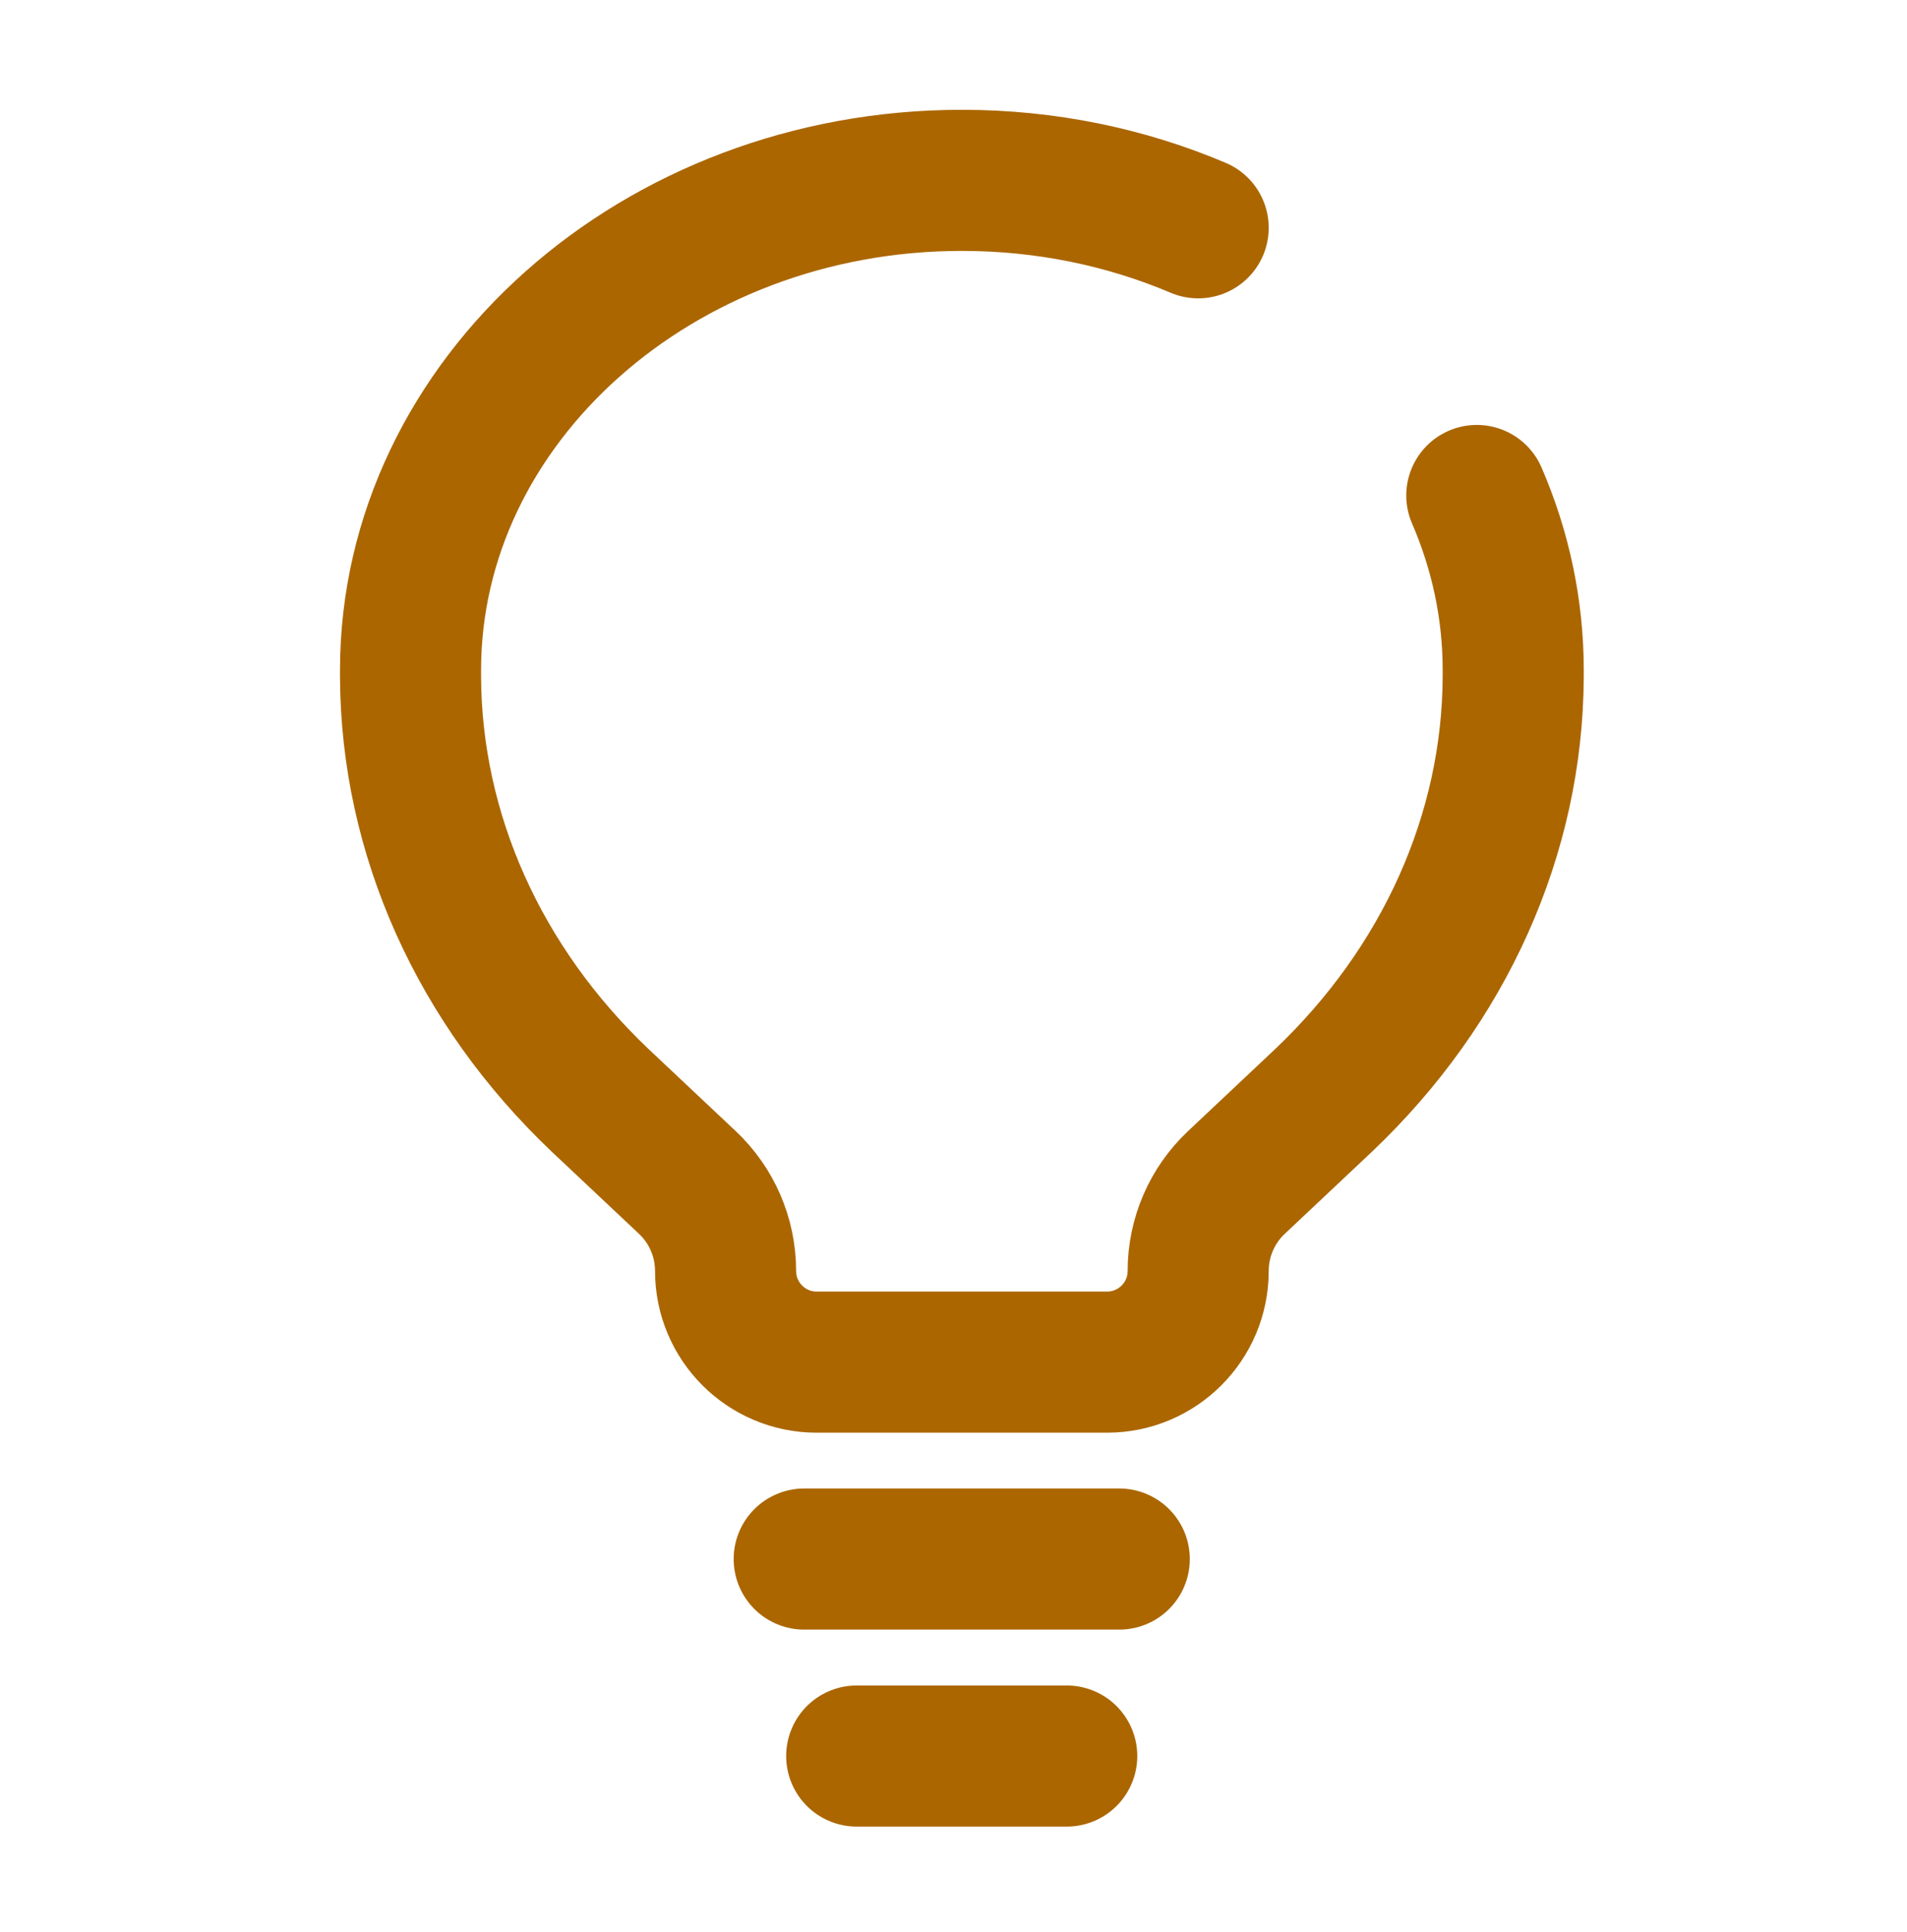
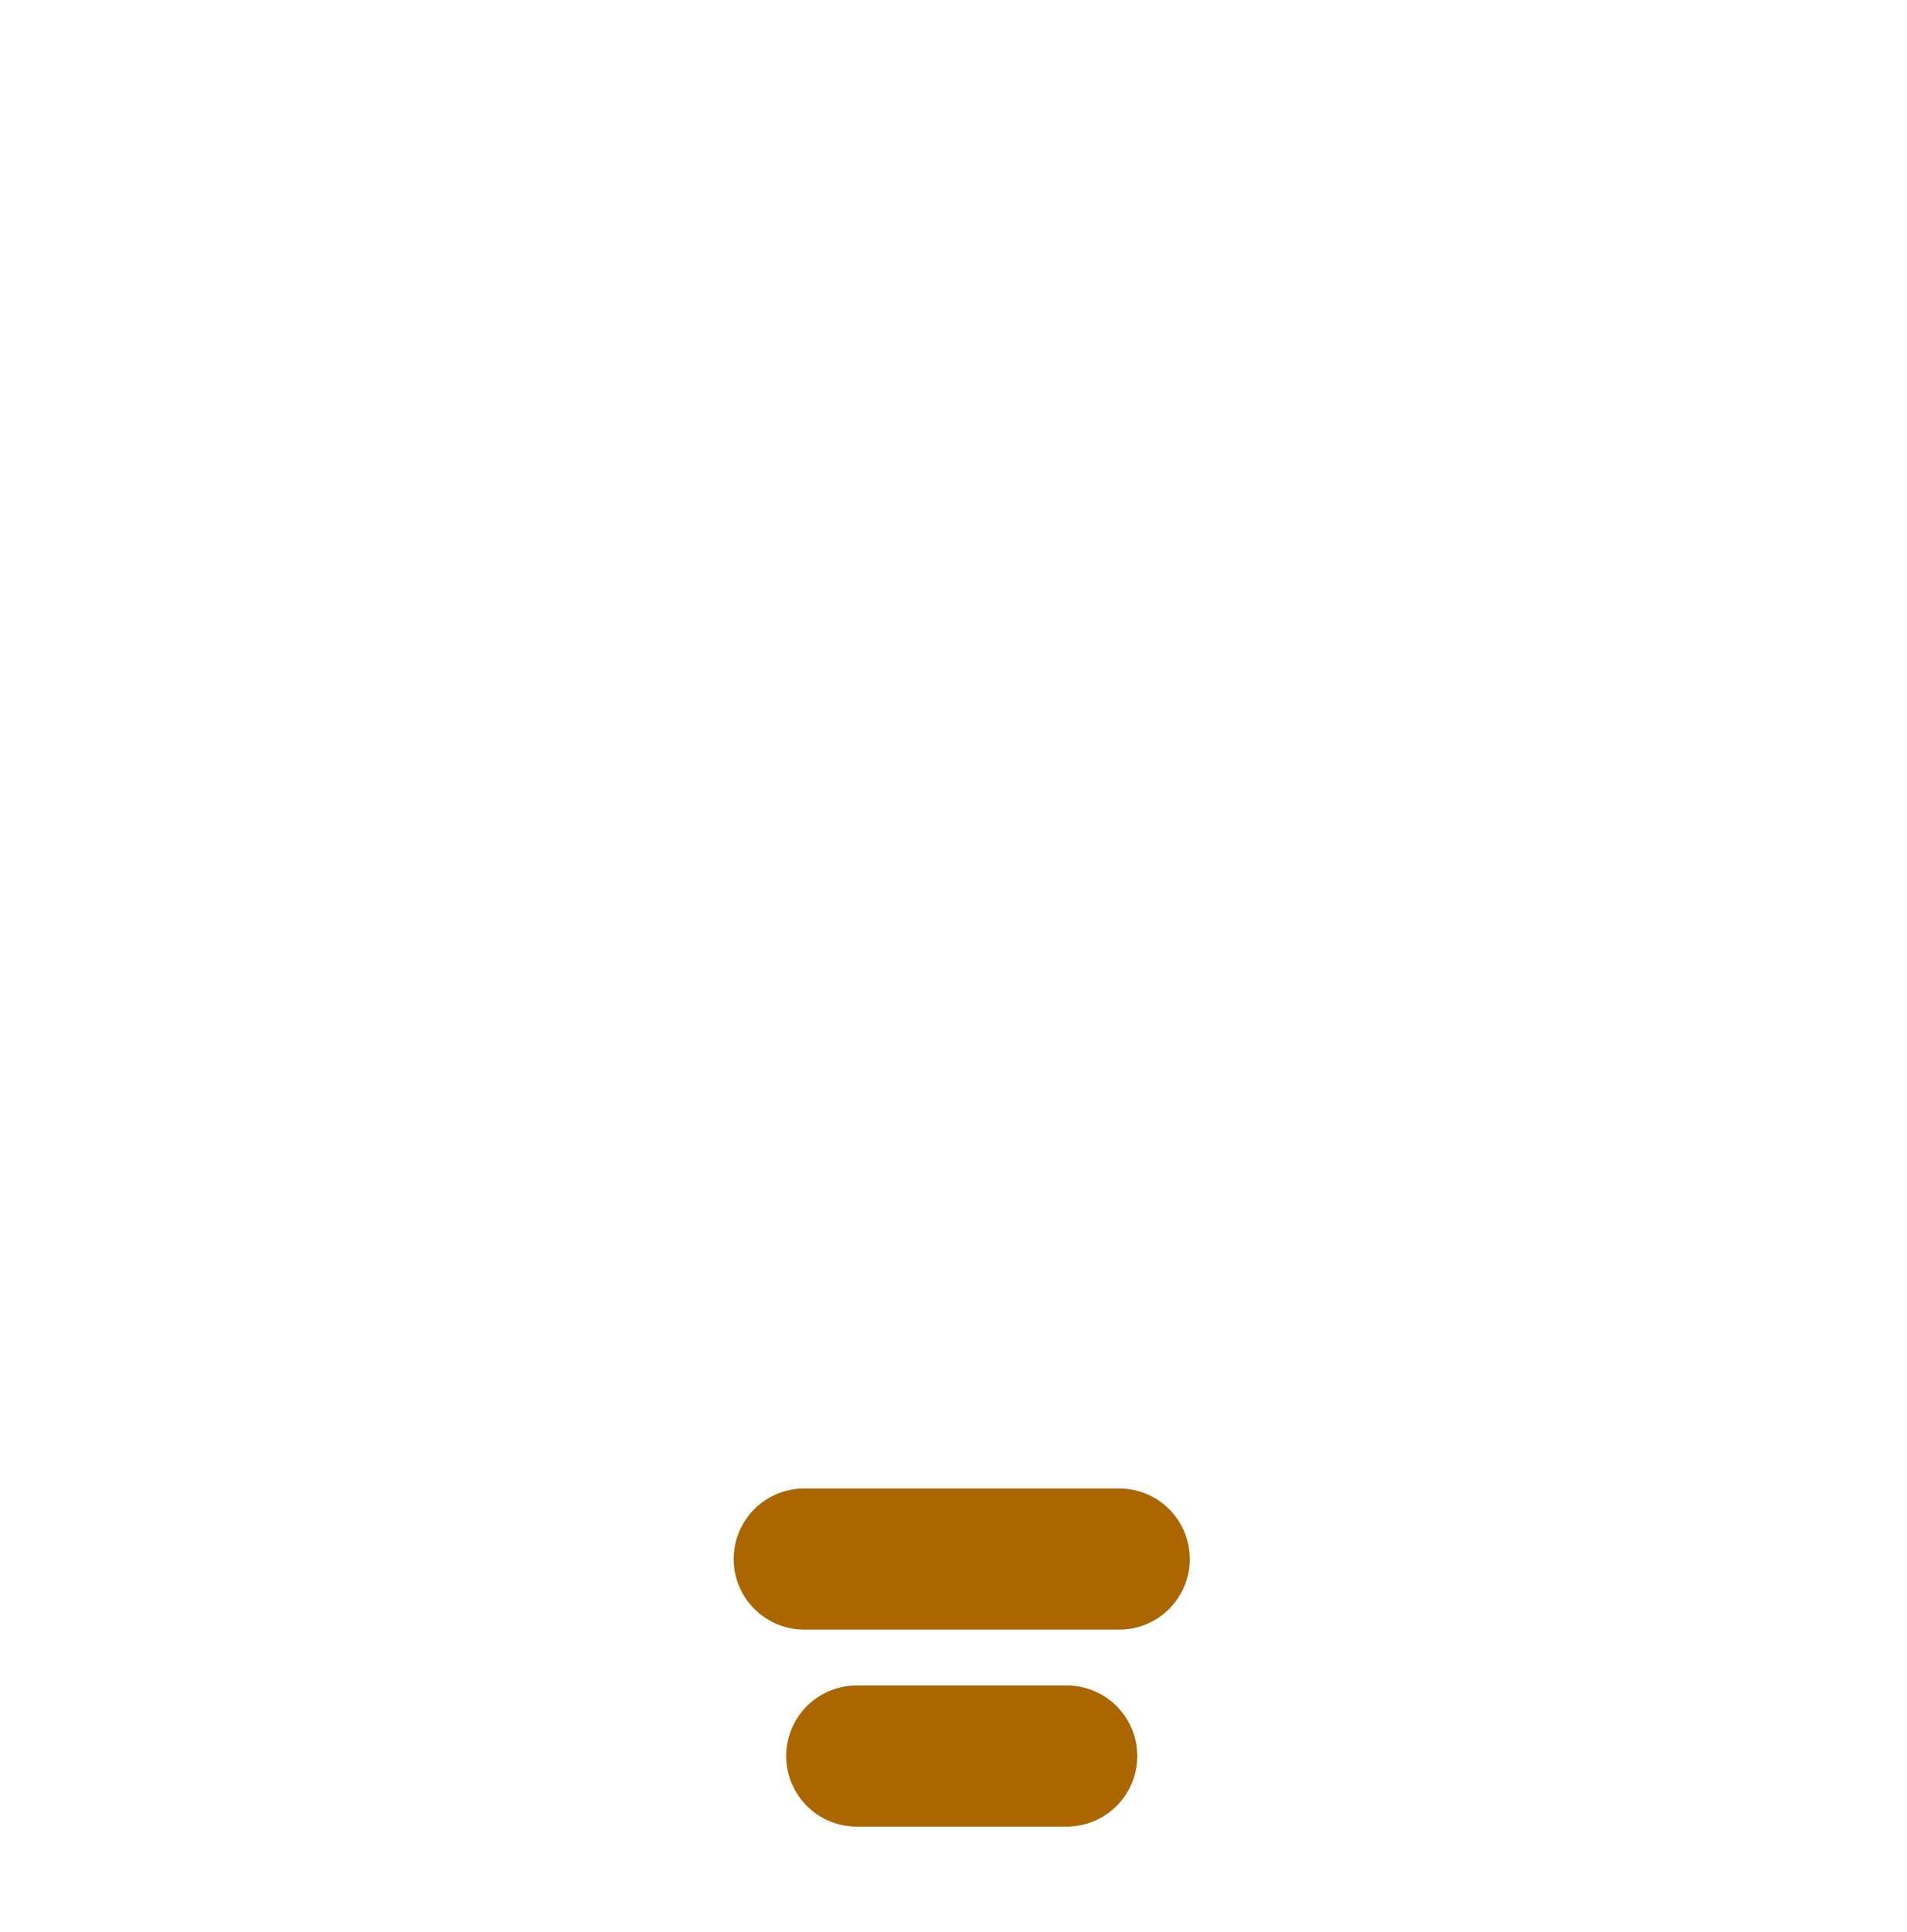
<svg xmlns="http://www.w3.org/2000/svg" width="79" height="80" viewBox="0 0 79 80" fill="none">
  <path d="M33.315 64.566H46.367M35.49 72.724H44.191" stroke="#AB6600" stroke-width="5.844" stroke-linecap="round" />
-   <path d="M49.636 9.434C46.669 8.175 43.35 7.469 39.847 7.469C27.233 7.469 17.007 16.627 17.007 27.757L17.007 28.031C17.036 34.545 19.844 40.811 24.872 45.58L28.475 48.971C29.485 49.922 30.058 51.249 30.058 52.636C30.058 54.721 31.749 56.411 33.834 56.411H45.86C47.945 56.411 49.636 54.721 49.636 52.636C49.636 51.249 50.208 49.922 51.219 48.971L54.821 45.58C59.85 40.811 62.658 34.545 62.687 28.031L62.687 27.757C62.687 25.213 62.153 22.772 61.178 20.52" stroke="#AB6600" stroke-width="5.844" stroke-linecap="round" />
</svg>